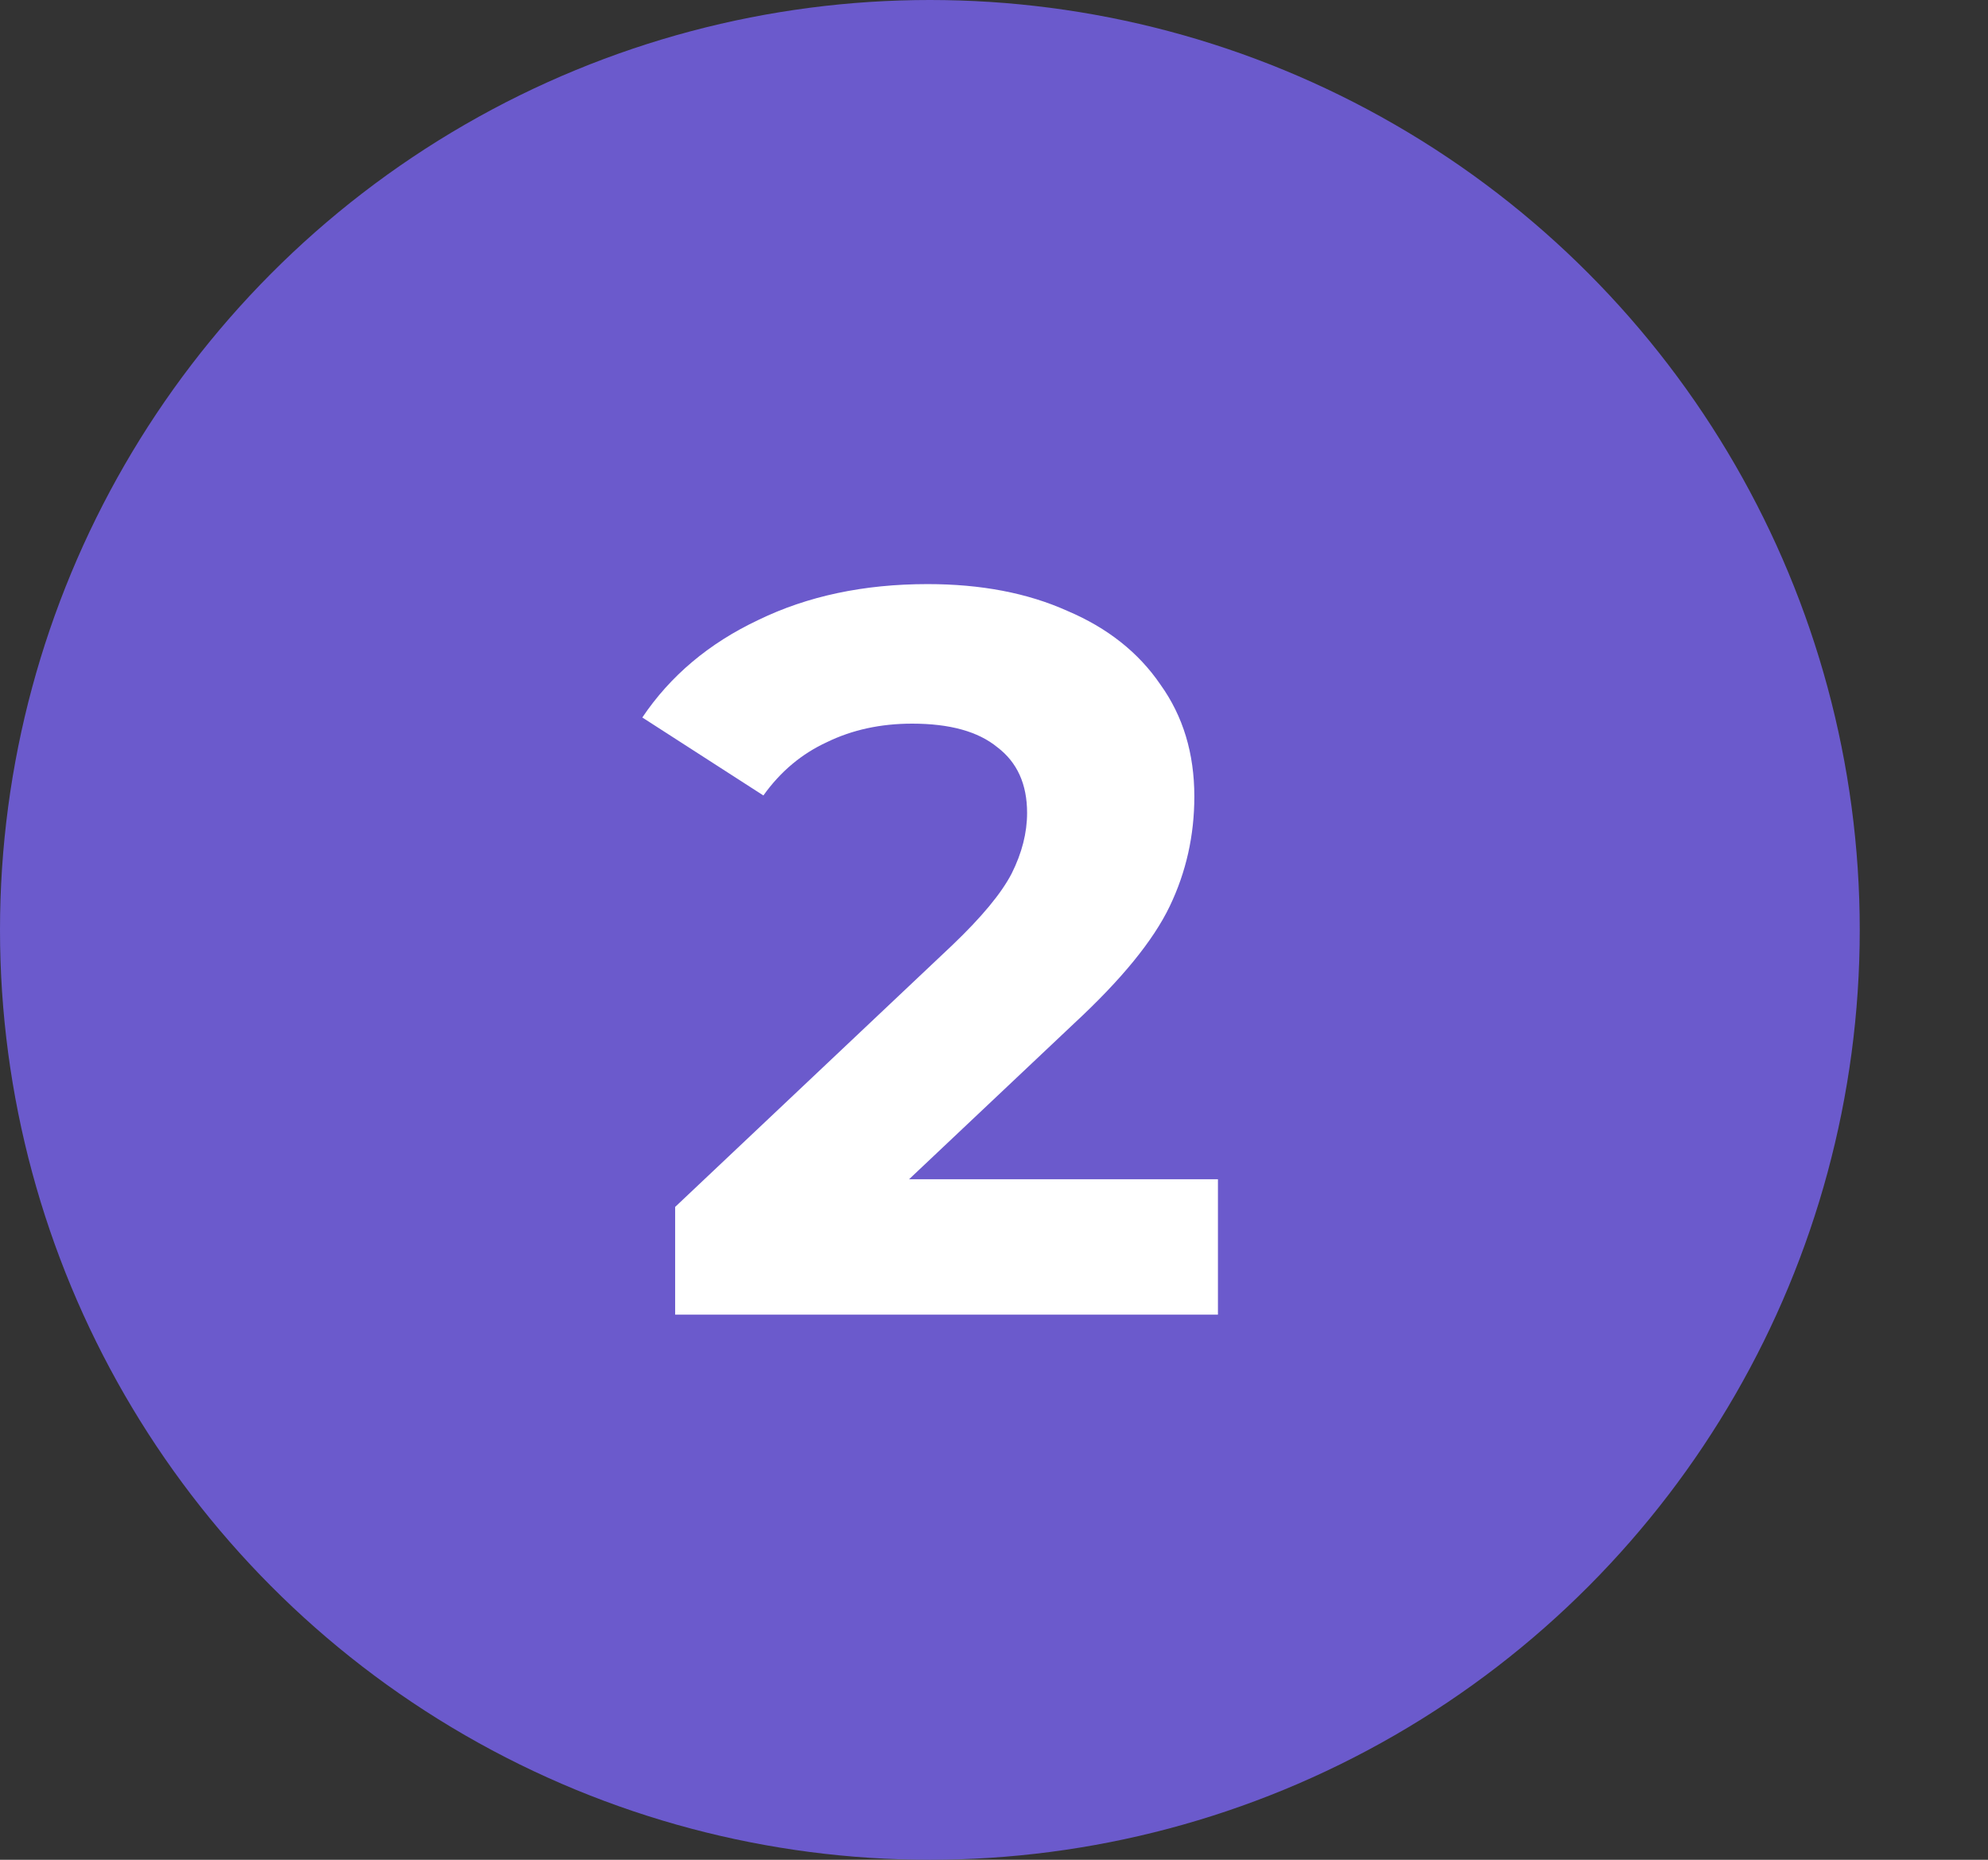
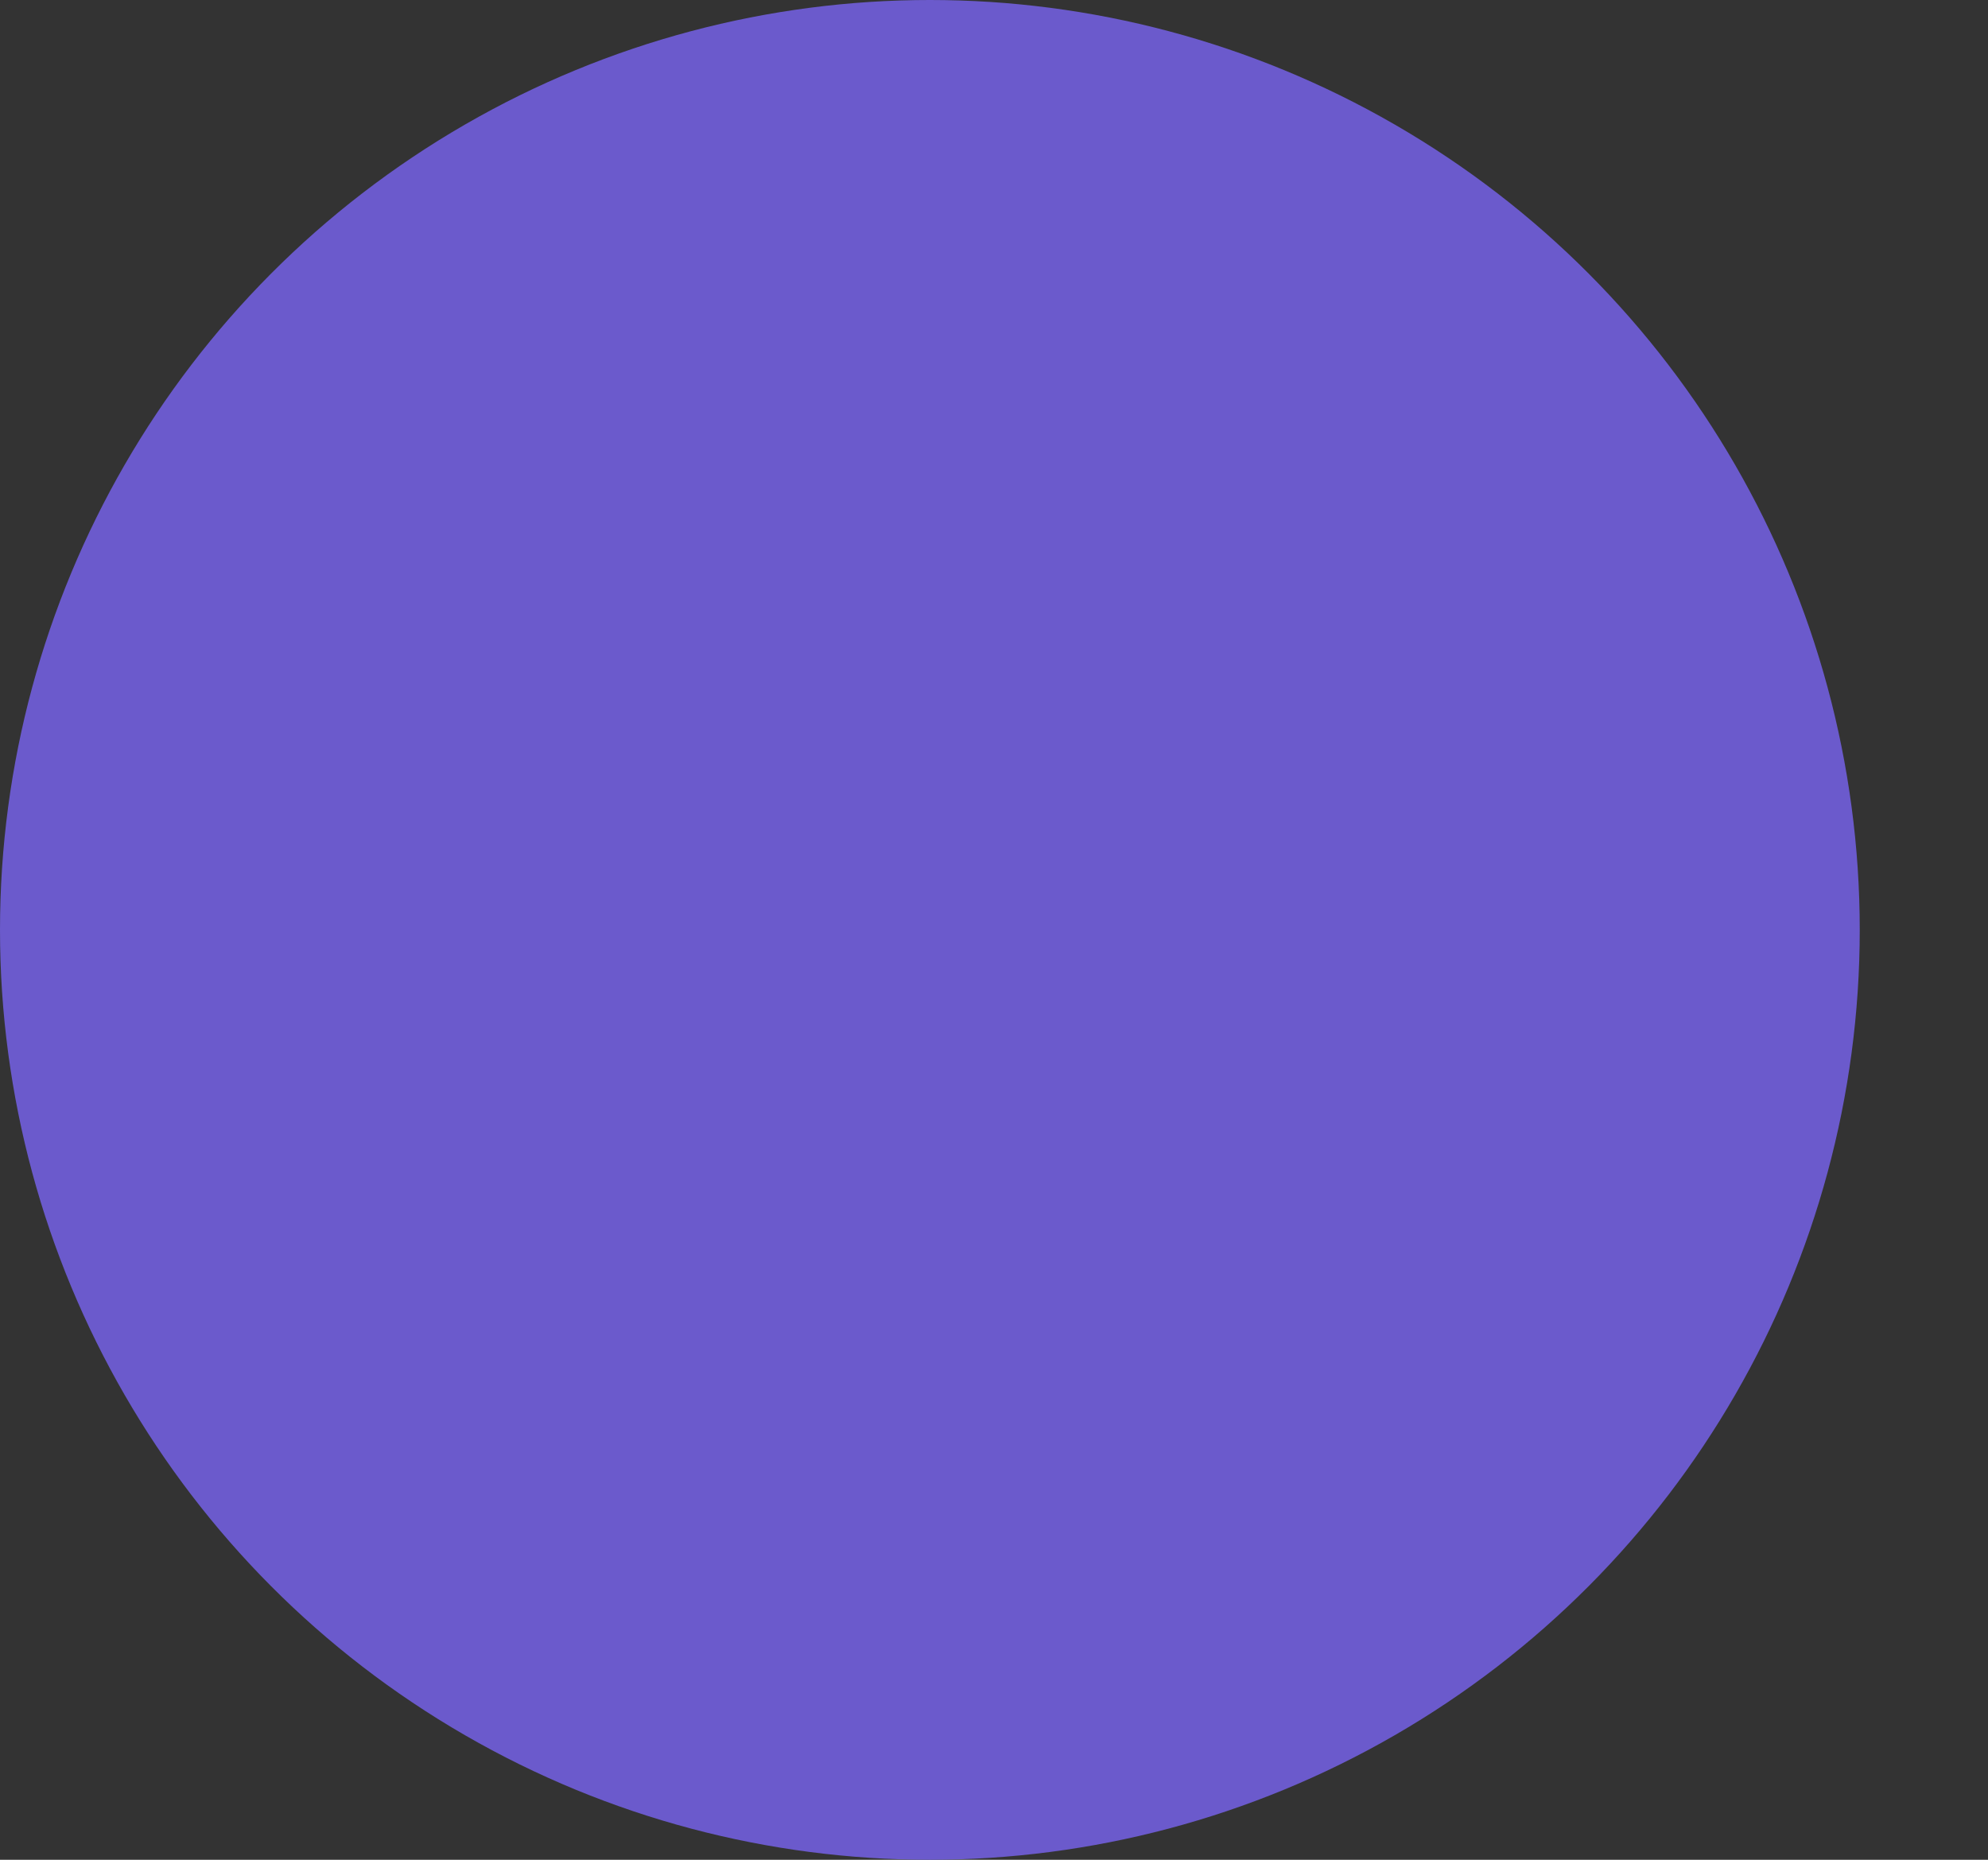
<svg xmlns="http://www.w3.org/2000/svg" width="62" height="58" viewBox="0 0 62 58" fill="none">
  <rect x="0" y="0" width="62" height="58" fill="#333333" stroke="none" />
  <circle cx="29" cy="29" r="29" fill="#6B5ACC" />
-   <path d="M37.984 36.776V41H21.056V37.64L29.696 29.48C30.613 28.605 31.232 27.859 31.552 27.24C31.872 26.6 32.032 25.971 32.032 25.352C32.032 24.456 31.723 23.773 31.104 23.304C30.507 22.813 29.621 22.568 28.448 22.568C27.467 22.568 26.581 22.76 25.792 23.144C25.003 23.507 24.341 24.061 23.808 24.808L20.032 22.376C20.907 21.075 22.112 20.061 23.648 19.336C25.184 18.589 26.944 18.216 28.928 18.216C30.592 18.216 32.043 18.493 33.28 19.048C34.539 19.581 35.509 20.349 36.192 21.352C36.896 22.333 37.248 23.496 37.248 24.84C37.248 26.056 36.992 27.197 36.48 28.264C35.968 29.331 34.976 30.547 33.504 31.912L28.352 36.776H37.984Z" fill="white" />
</svg>